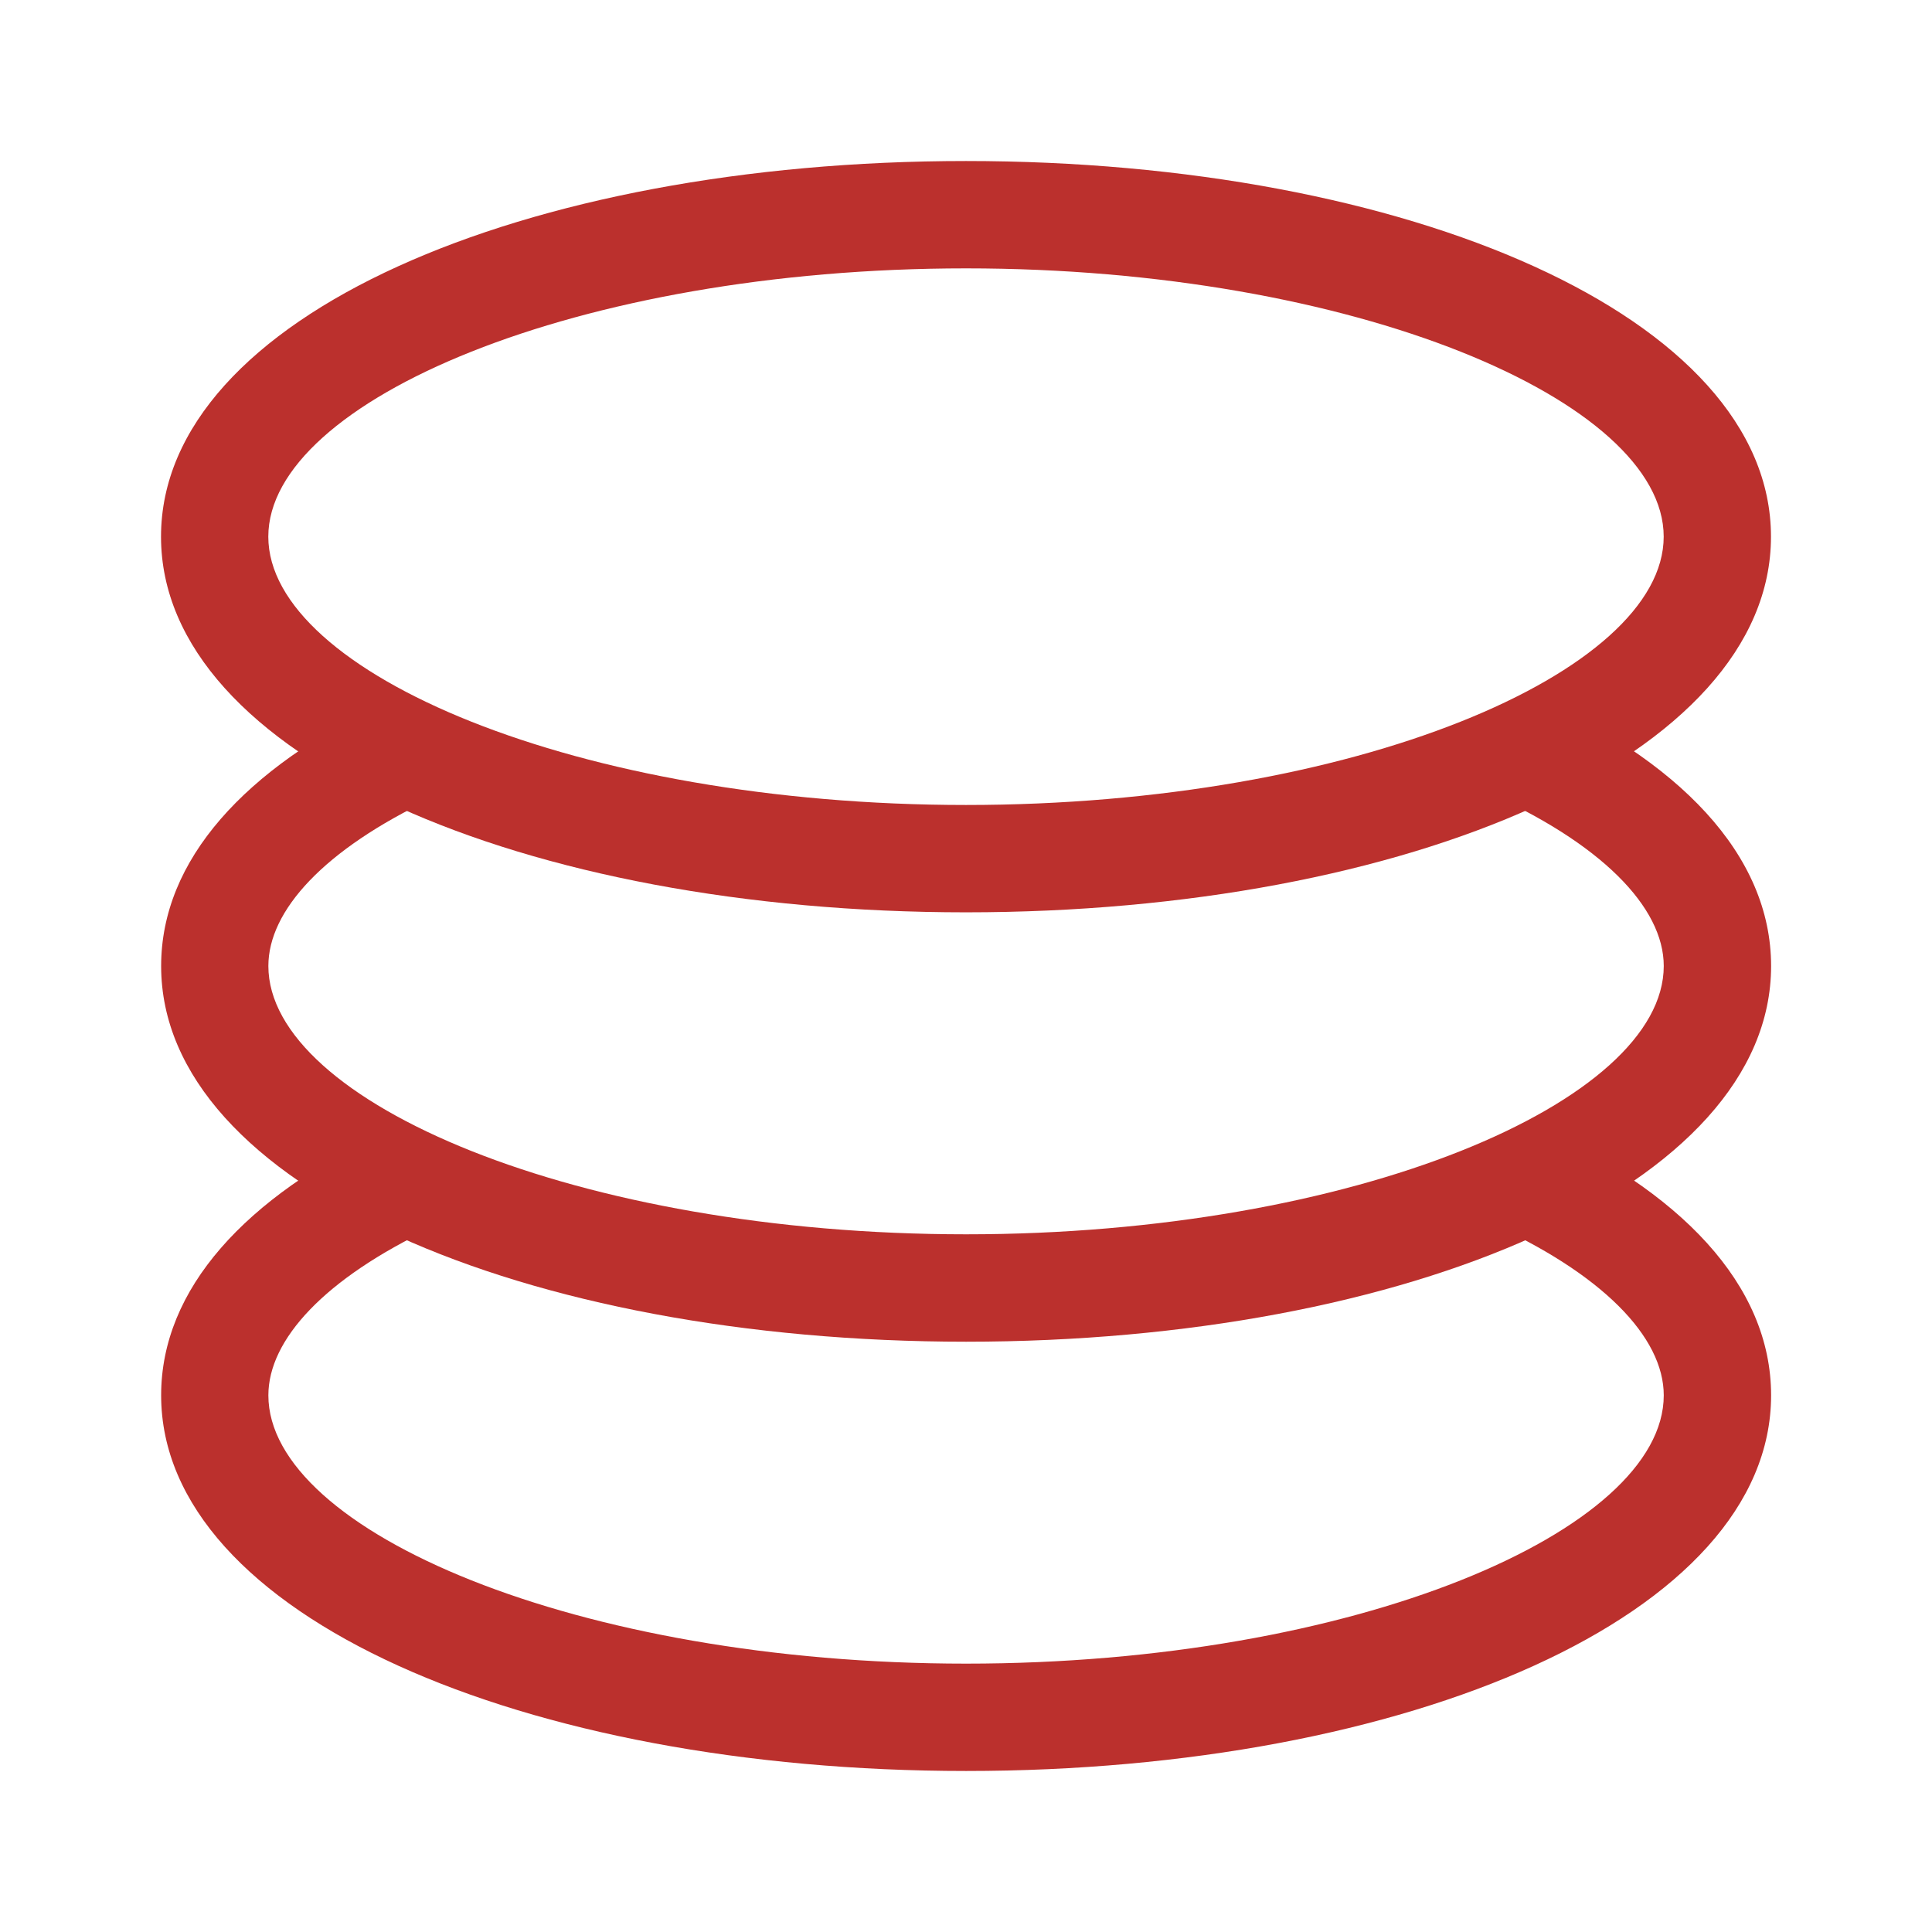
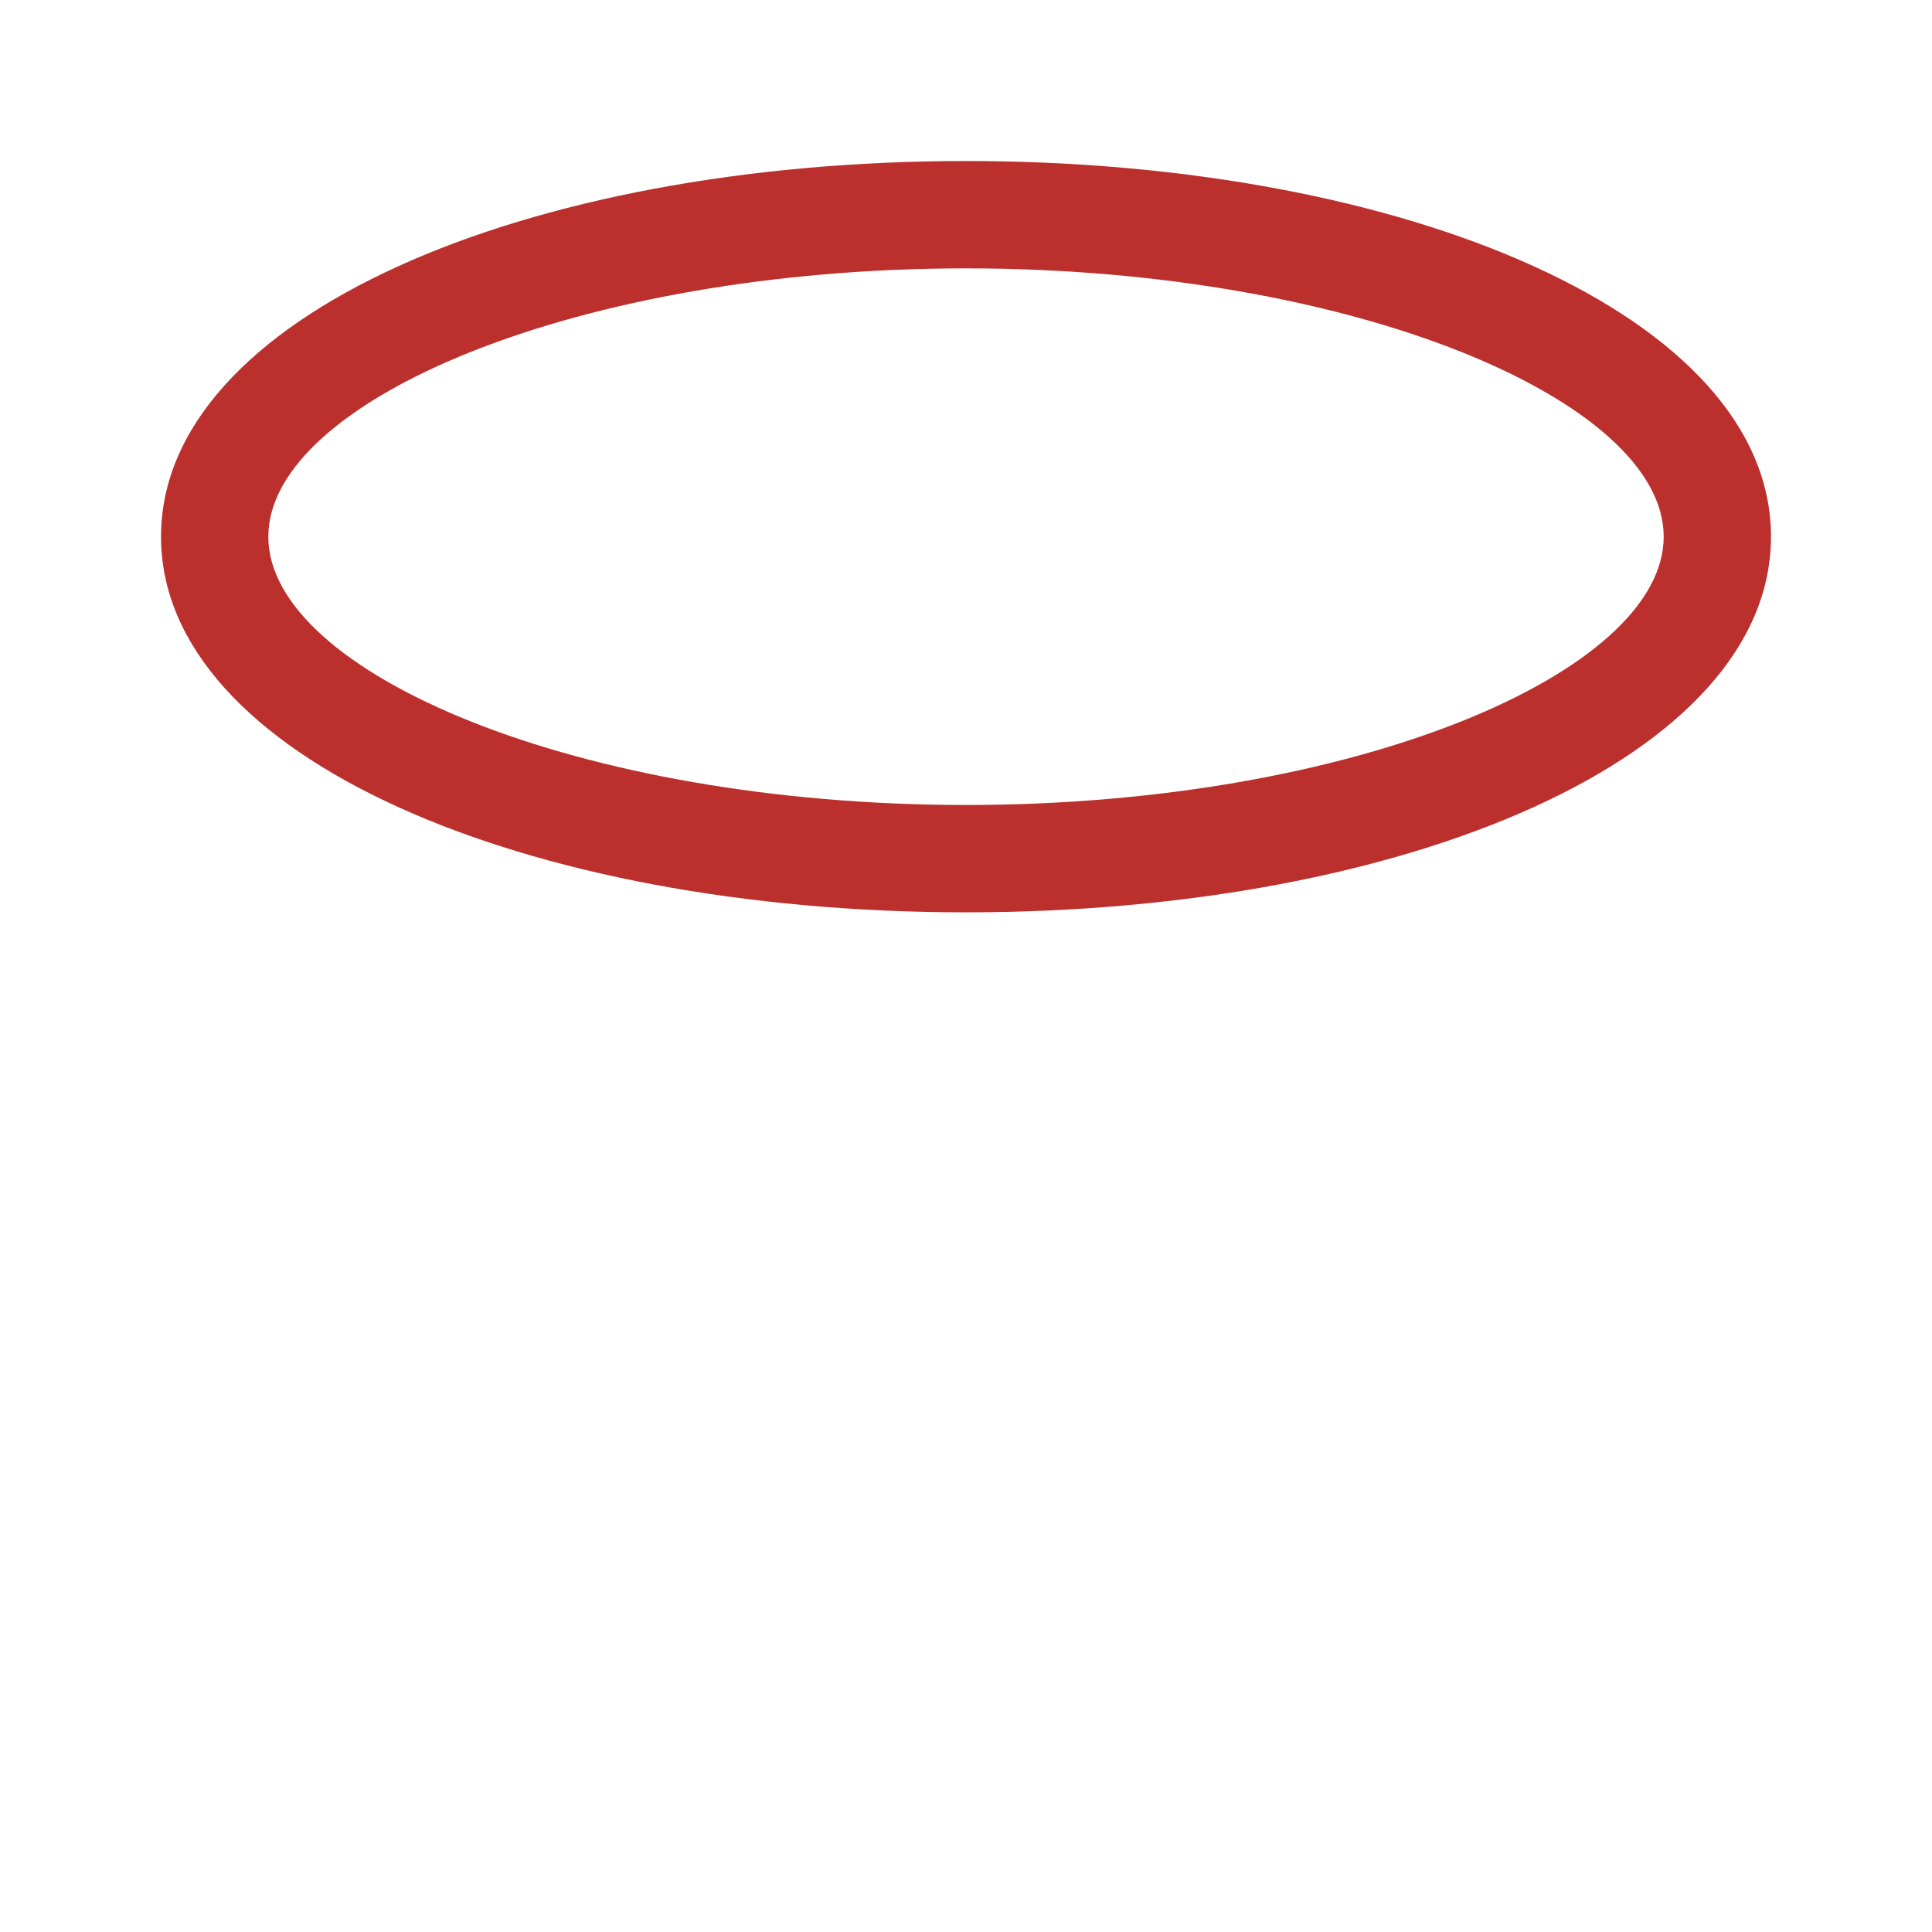
<svg xmlns="http://www.w3.org/2000/svg" viewBox="0 0 32 32" width="78" height="78" style="fill: rgba(187, 48, 45, 1);border-color: rgba(0,0,0,0);border-width: bpx;border-style: undefined" filter="none">
  <path d="M16 15.111c-7.314 0-13.333-2.58-13.333-6.222s6.020-6.222 13.333-6.222c7.314 0 13.333 2.58 13.333 6.222s-6.020 6.222-13.333 6.222zM16 13.333c6.432 0 11.556-2.196 11.556-4.444s-5.123-4.444-11.556-4.444-11.556 2.196-11.556 4.444c0 2.249 5.123 4.444 11.556 4.444z" />
-   <path d="M6.383 11.623l0.762 1.606c-1.776 0.842-2.7 1.851-2.7 2.771 0 2.249 5.123 4.444 11.556 4.444s11.556-2.196 11.556-4.444c0-0.973-1.036-2.044-2.996-2.906l0.716-1.627c2.534 1.116 4.058 2.689 4.058 4.534 0 3.642-6.020 6.222-13.333 6.222s-13.333-2.58-13.333-6.222c0-1.758 1.387-3.273 3.716-4.377z" />
-   <path d="M6.399 18.726l0.76 1.607c-1.784 0.843-2.714 1.856-2.714 2.778 0 2.249 5.124 4.444 11.556 4.444s11.556-2.196 11.556-4.444c0-0.964-1.016-2.023-2.943-2.883l0.724-1.624c2.498 1.114 3.997 2.678 3.997 4.507 0 3.642-6.020 6.222-13.333 6.222s-13.333-2.58-13.333-6.222c0-1.763 1.394-3.28 3.732-4.385z" />
</svg>